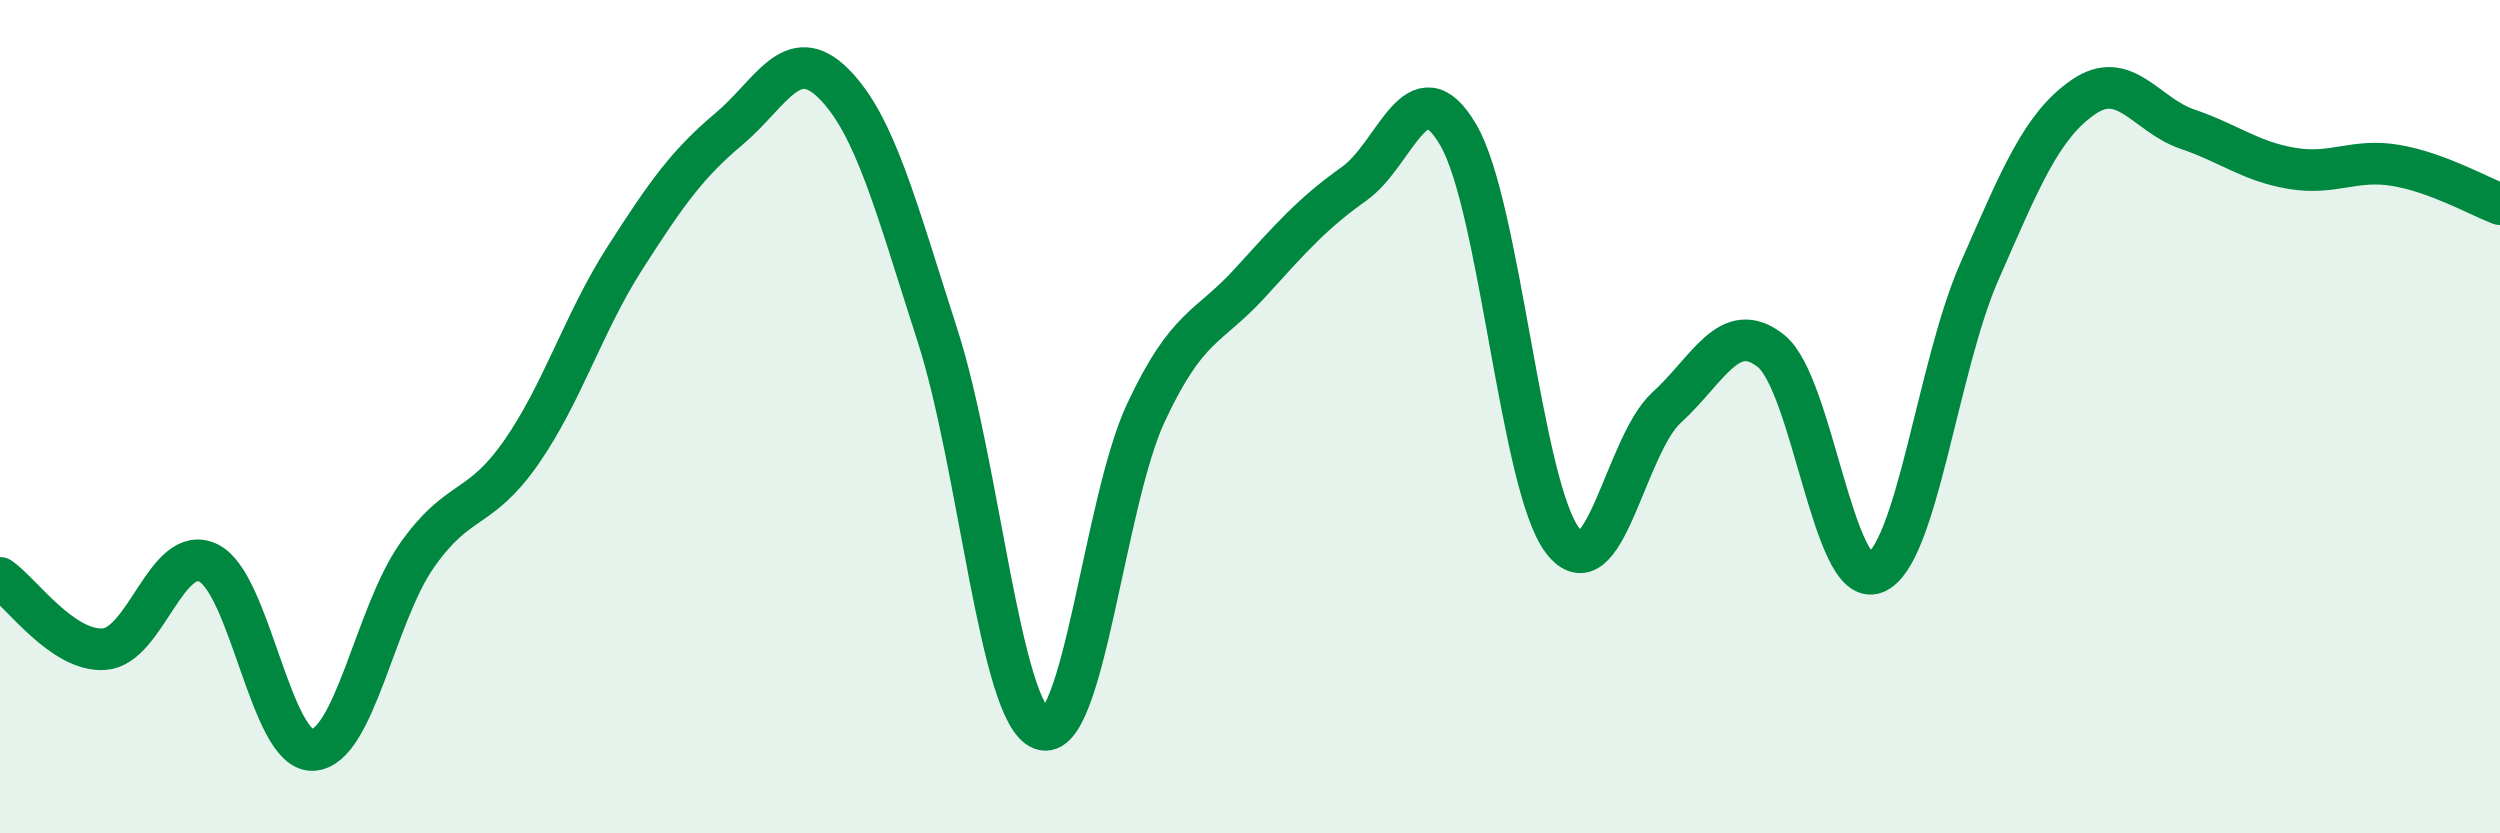
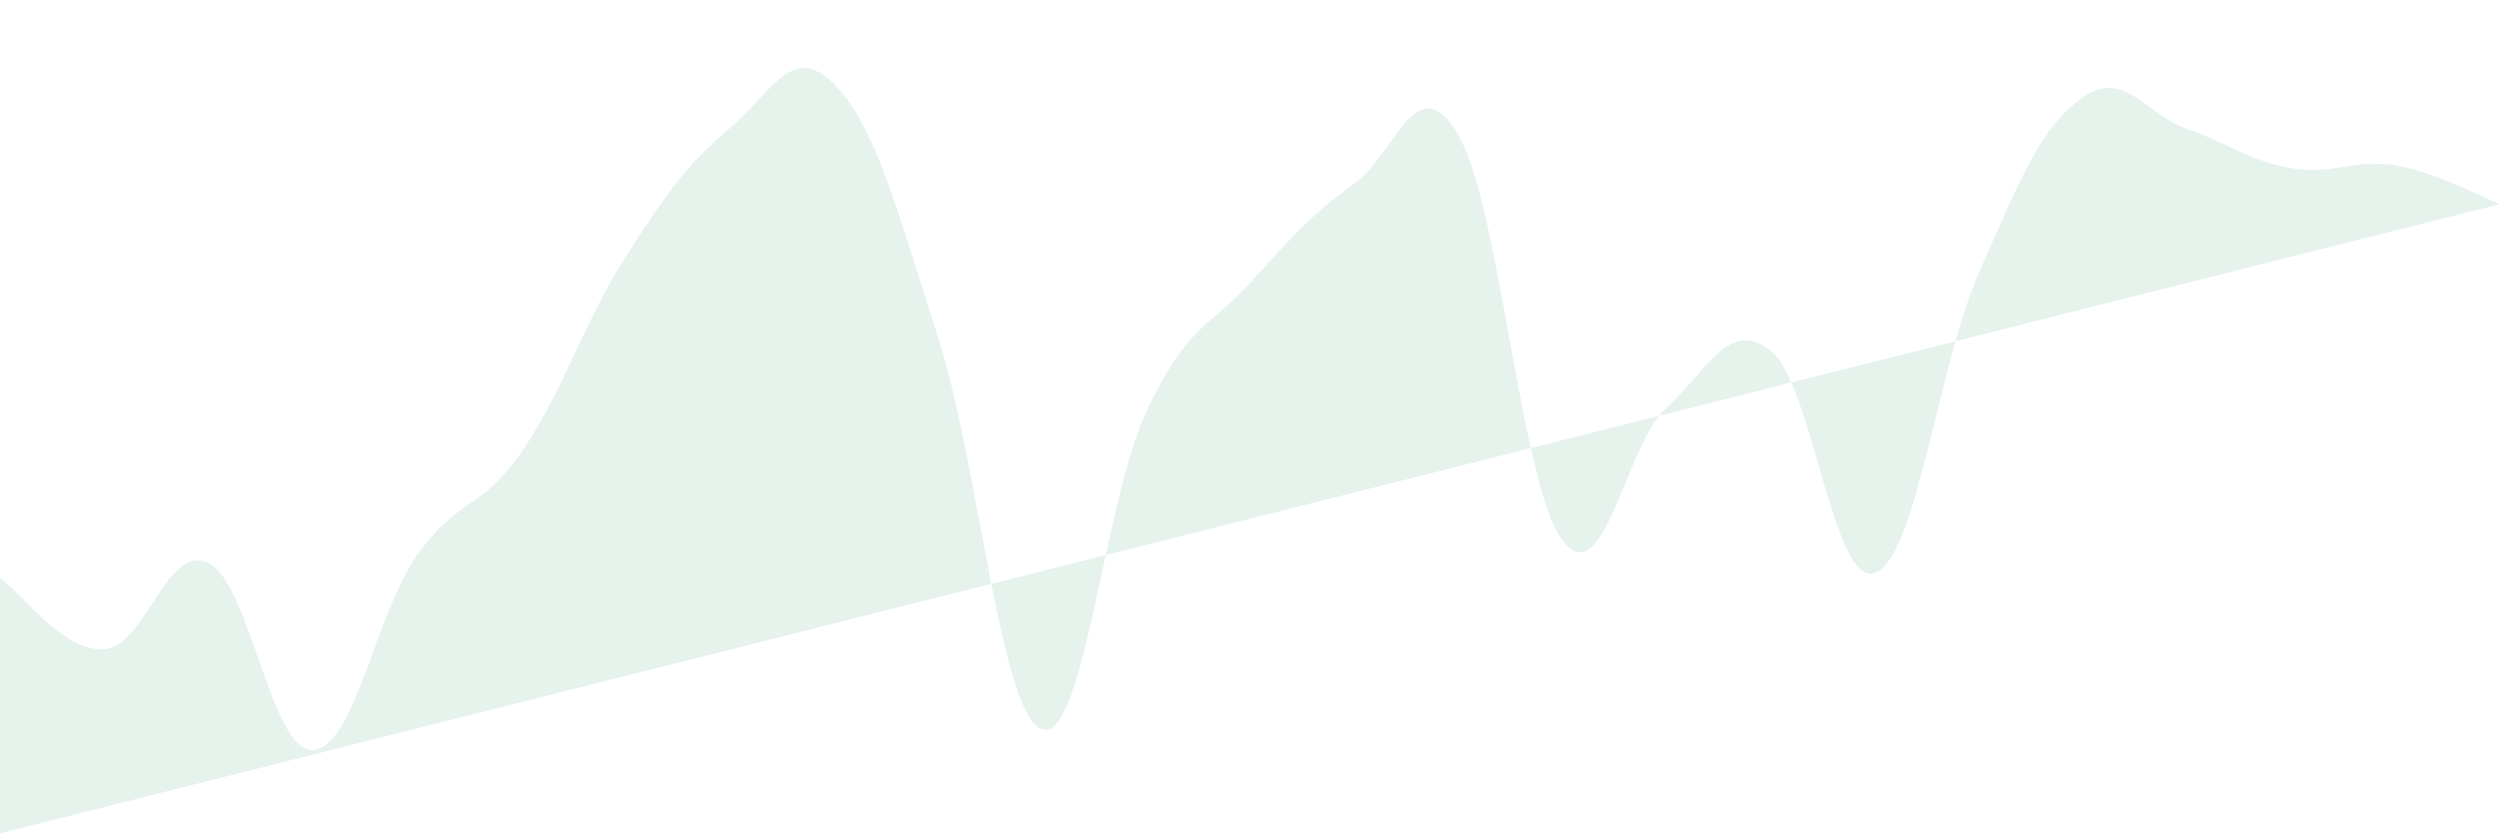
<svg xmlns="http://www.w3.org/2000/svg" width="60" height="20" viewBox="0 0 60 20">
-   <path d="M 0,13.87 C 0.5,14.21 1.5,15.65 2.5,15.58 C 3.5,15.51 4,13.03 5,13.51 C 6,13.99 6.5,18.03 7.5,18 C 8.5,17.97 9,14.77 10,13.34 C 11,11.91 11.5,12.3 12.5,10.87 C 13.5,9.44 14,7.75 15,6.19 C 16,4.63 16.5,3.93 17.5,3.09 C 18.5,2.25 19,1.01 20,2 C 21,2.99 21.5,4.95 22.5,8.05 C 23.5,11.15 24,17.13 25,17.5 C 26,17.87 26.5,12.05 27.5,9.91 C 28.5,7.77 29,7.89 30,6.79 C 31,5.69 31.5,5.12 32.5,4.41 C 33.5,3.7 34,1.53 35,3.24 C 36,4.95 36.5,11.66 37.5,12.97 C 38.5,14.28 39,10.69 40,9.78 C 41,8.87 41.5,7.63 42.5,8.42 C 43.5,9.21 44,14.13 45,13.75 C 46,13.37 46.5,8.81 47.5,6.53 C 48.5,4.25 49,3.02 50,2.33 C 51,1.64 51.5,2.76 52.5,3.1 C 53.5,3.44 54,3.87 55,4.04 C 56,4.21 56.5,3.8 57.5,3.97 C 58.5,4.14 59.5,4.71 60,4.9L60 20L0 20Z" fill="#008740" opacity="0.1" stroke-linecap="round" stroke-linejoin="round" />
-   <path d="M 0,13.87 C 0.5,14.21 1.5,15.65 2.5,15.58 C 3.5,15.51 4,13.03 5,13.51 C 6,13.99 6.5,18.03 7.5,18 C 8.5,17.97 9,14.77 10,13.34 C 11,11.91 11.5,12.3 12.5,10.87 C 13.5,9.44 14,7.75 15,6.19 C 16,4.63 16.5,3.93 17.5,3.09 C 18.5,2.25 19,1.01 20,2 C 21,2.99 21.5,4.95 22.5,8.05 C 23.5,11.15 24,17.13 25,17.5 C 26,17.87 26.5,12.05 27.5,9.91 C 28.5,7.77 29,7.89 30,6.79 C 31,5.69 31.5,5.12 32.5,4.41 C 33.5,3.7 34,1.53 35,3.24 C 36,4.95 36.5,11.66 37.5,12.97 C 38.5,14.28 39,10.69 40,9.78 C 41,8.87 41.5,7.63 42.5,8.42 C 43.5,9.21 44,14.13 45,13.75 C 46,13.37 46.5,8.81 47.5,6.53 C 48.5,4.25 49,3.02 50,2.33 C 51,1.64 51.5,2.76 52.5,3.1 C 53.5,3.44 54,3.87 55,4.04 C 56,4.21 56.5,3.8 57.5,3.97 C 58.5,4.14 59.5,4.71 60,4.9" stroke="#008740" stroke-width="1" fill="none" stroke-linecap="round" stroke-linejoin="round" />
+   <path d="M 0,13.87 C 0.5,14.21 1.5,15.65 2.5,15.58 C 3.5,15.51 4,13.03 5,13.51 C 6,13.99 6.5,18.03 7.5,18 C 8.5,17.97 9,14.77 10,13.34 C 11,11.91 11.5,12.3 12.5,10.87 C 13.5,9.44 14,7.75 15,6.19 C 16,4.63 16.5,3.93 17.5,3.09 C 18.5,2.25 19,1.01 20,2 C 21,2.99 21.5,4.95 22.5,8.05 C 23.5,11.15 24,17.13 25,17.5 C 26,17.87 26.5,12.05 27.5,9.91 C 28.5,7.77 29,7.89 30,6.79 C 31,5.69 31.5,5.12 32.5,4.41 C 33.5,3.7 34,1.53 35,3.24 C 36,4.95 36.5,11.66 37.5,12.97 C 38.5,14.28 39,10.69 40,9.78 C 41,8.87 41.5,7.63 42.5,8.42 C 43.5,9.21 44,14.13 45,13.75 C 46,13.37 46.5,8.81 47.5,6.53 C 48.5,4.25 49,3.02 50,2.33 C 51,1.64 51.5,2.76 52.5,3.1 C 53.5,3.44 54,3.87 55,4.04 C 56,4.21 56.5,3.8 57.5,3.97 C 58.5,4.14 59.5,4.71 60,4.9L0 20Z" fill="#008740" opacity="0.1" stroke-linecap="round" stroke-linejoin="round" />
</svg>